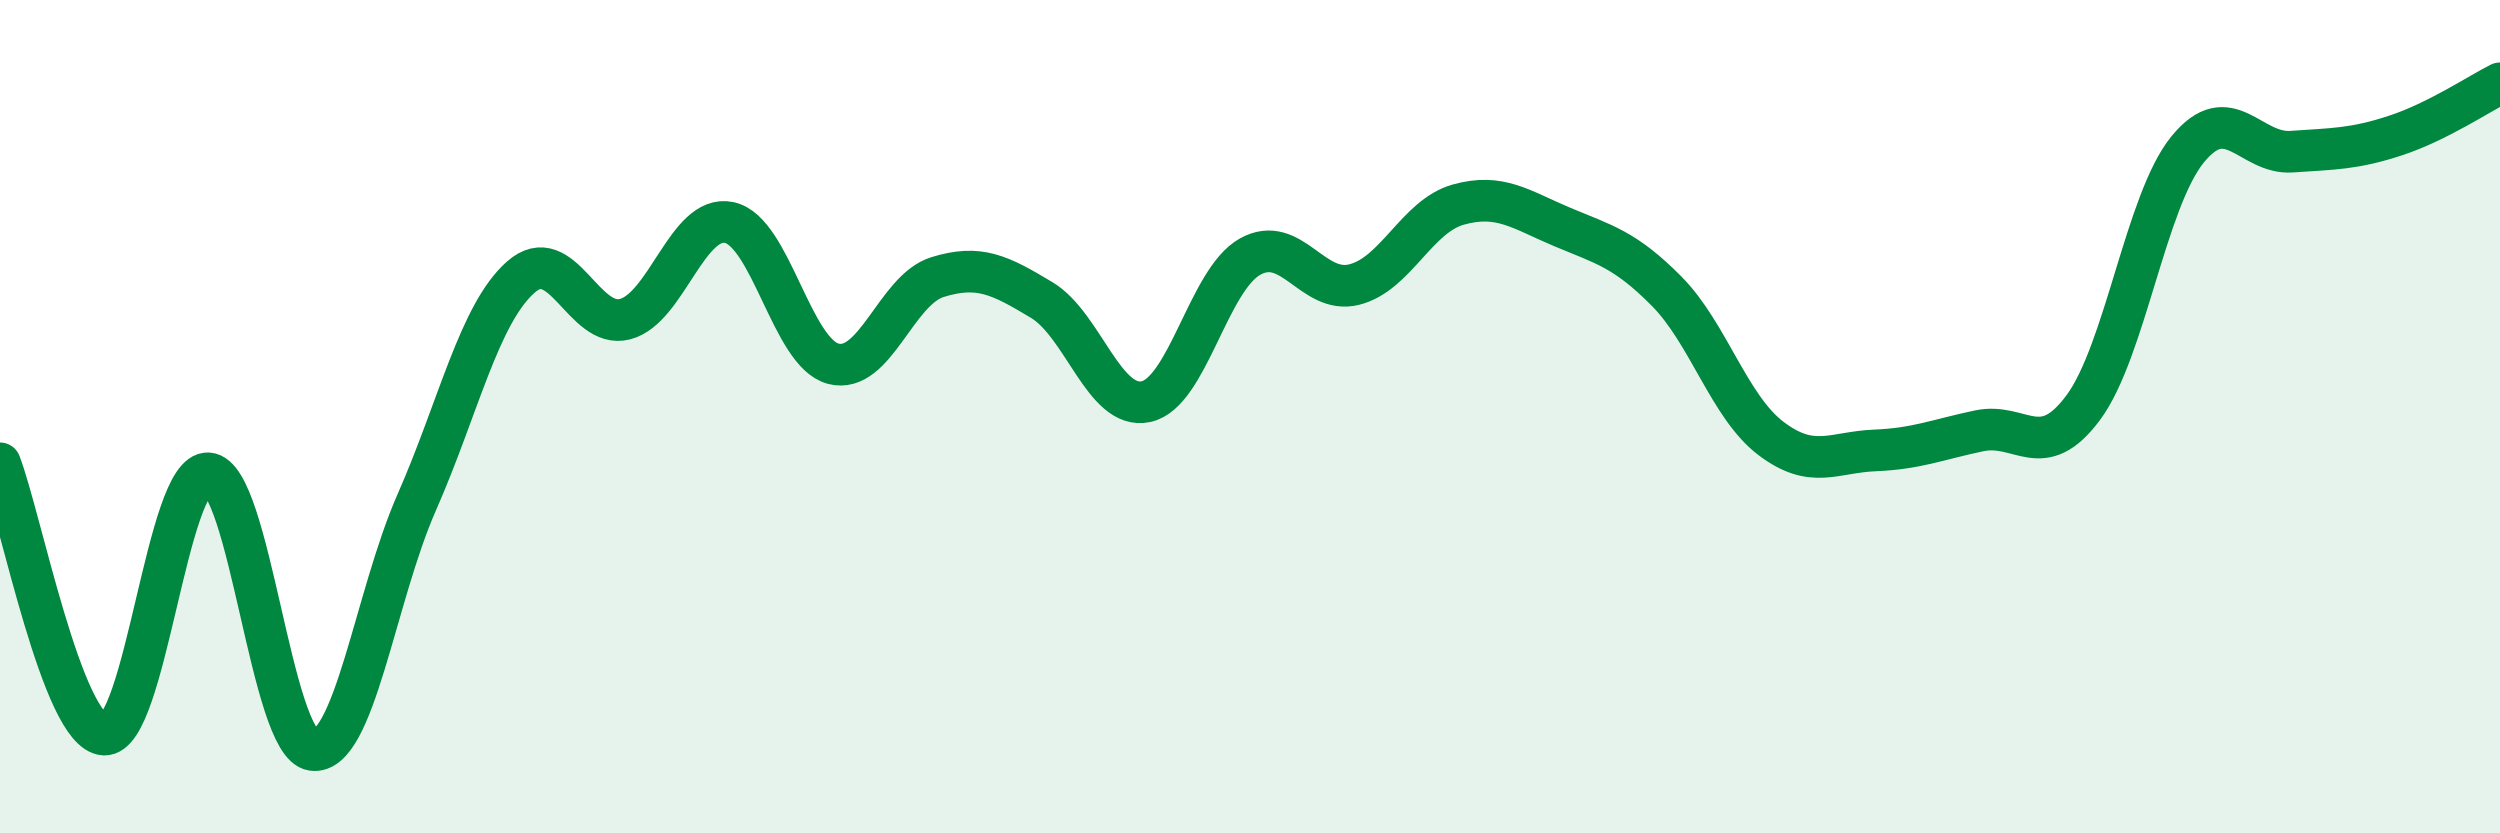
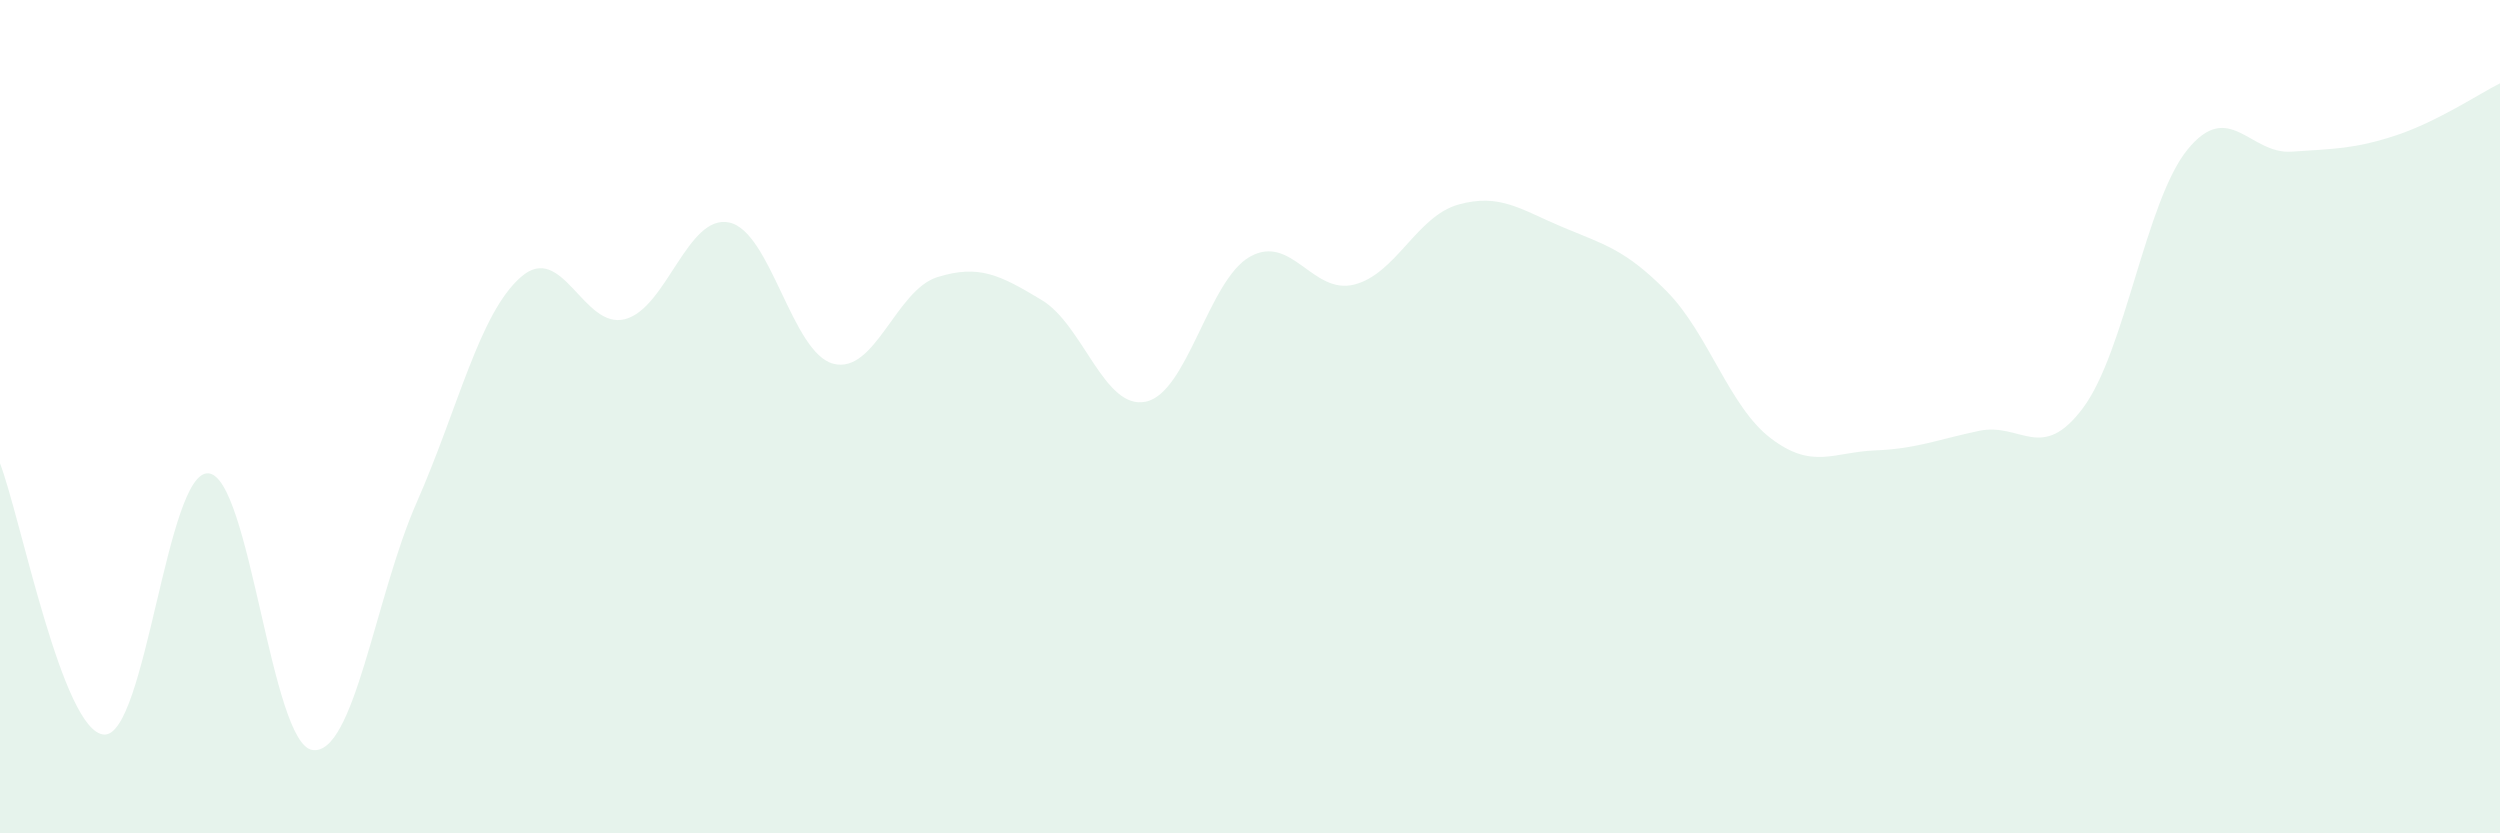
<svg xmlns="http://www.w3.org/2000/svg" width="60" height="20" viewBox="0 0 60 20">
  <path d="M 0,11.12 C 0.5,12.42 1.5,17.58 2.5,17.63 C 3.5,17.68 4,11.29 5,11.36 C 6,11.43 6.5,17.86 7.5,18 C 8.5,18.14 9,14.33 10,12.06 C 11,9.79 11.5,7.53 12.5,6.65 C 13.5,5.77 14,7.92 15,7.66 C 16,7.4 16.5,5.13 17.5,5.34 C 18.5,5.55 19,8.47 20,8.73 C 21,8.99 21.5,6.96 22.5,6.65 C 23.5,6.34 24,6.6 25,7.2 C 26,7.8 26.5,9.85 27.5,9.64 C 28.5,9.43 29,6.72 30,6.16 C 31,5.6 31.5,7.08 32.5,6.83 C 33.5,6.58 34,5.19 35,4.91 C 36,4.63 36.5,5.03 37.5,5.45 C 38.5,5.87 39,5.98 40,6.99 C 41,8 41.5,9.76 42.5,10.52 C 43.5,11.28 44,10.85 45,10.81 C 46,10.77 46.5,10.55 47.5,10.34 C 48.5,10.13 49,11.13 50,9.78 C 51,8.43 51.5,4.82 52.5,3.59 C 53.5,2.36 54,3.71 55,3.64 C 56,3.57 56.5,3.58 57.5,3.25 C 58.5,2.92 59.5,2.25 60,2L60 20L0 20Z" fill="#008740" opacity="0.1" stroke-linecap="round" stroke-linejoin="round" />
-   <path d="M 0,11.12 C 0.5,12.42 1.5,17.58 2.5,17.63 C 3.5,17.68 4,11.29 5,11.36 C 6,11.43 6.5,17.86 7.5,18 C 8.5,18.14 9,14.33 10,12.06 C 11,9.79 11.5,7.53 12.5,6.65 C 13.5,5.77 14,7.92 15,7.66 C 16,7.4 16.5,5.13 17.5,5.34 C 18.5,5.55 19,8.47 20,8.73 C 21,8.99 21.5,6.96 22.5,6.65 C 23.5,6.34 24,6.6 25,7.2 C 26,7.8 26.5,9.85 27.5,9.64 C 28.5,9.43 29,6.72 30,6.16 C 31,5.6 31.5,7.08 32.5,6.83 C 33.5,6.58 34,5.19 35,4.91 C 36,4.63 36.5,5.03 37.5,5.45 C 38.5,5.87 39,5.98 40,6.99 C 41,8 41.5,9.76 42.5,10.52 C 43.5,11.28 44,10.85 45,10.81 C 46,10.77 46.5,10.55 47.5,10.34 C 48.5,10.13 49,11.13 50,9.78 C 51,8.43 51.5,4.82 52.5,3.59 C 53.5,2.36 54,3.71 55,3.64 C 56,3.57 56.5,3.58 57.5,3.25 C 58.5,2.92 59.5,2.25 60,2" stroke="#008740" stroke-width="1" fill="none" stroke-linecap="round" stroke-linejoin="round" />
</svg>